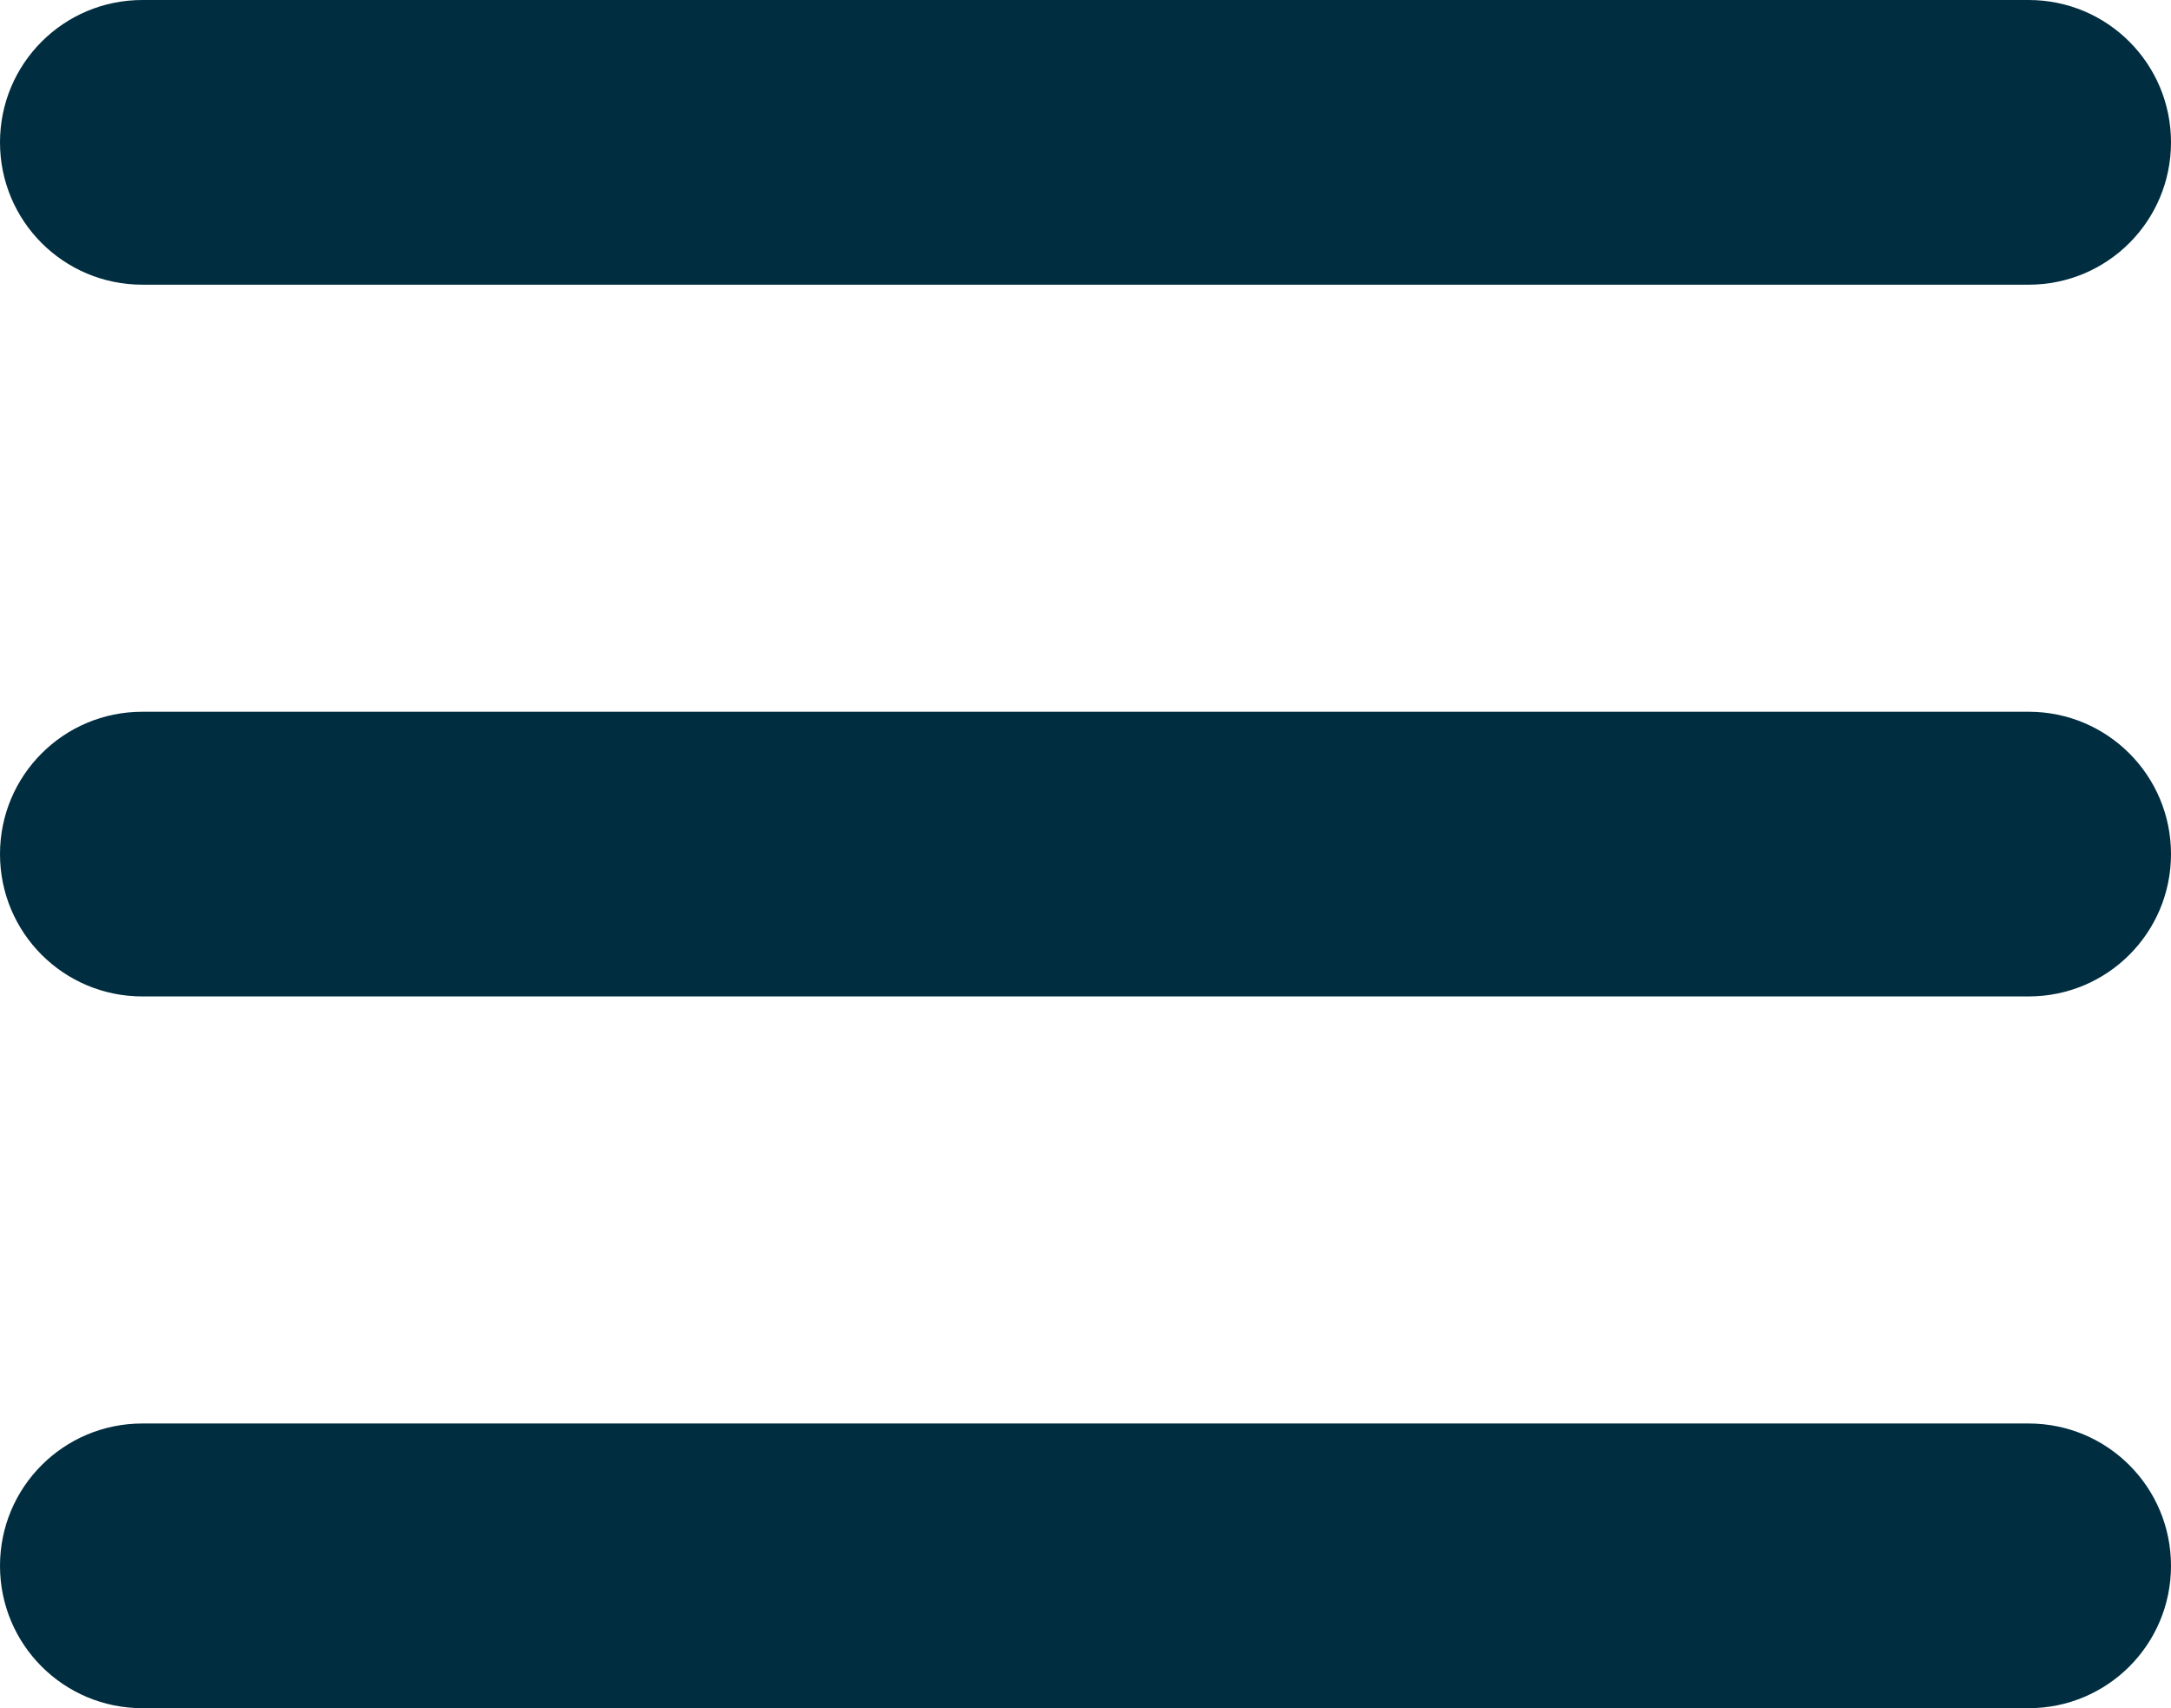
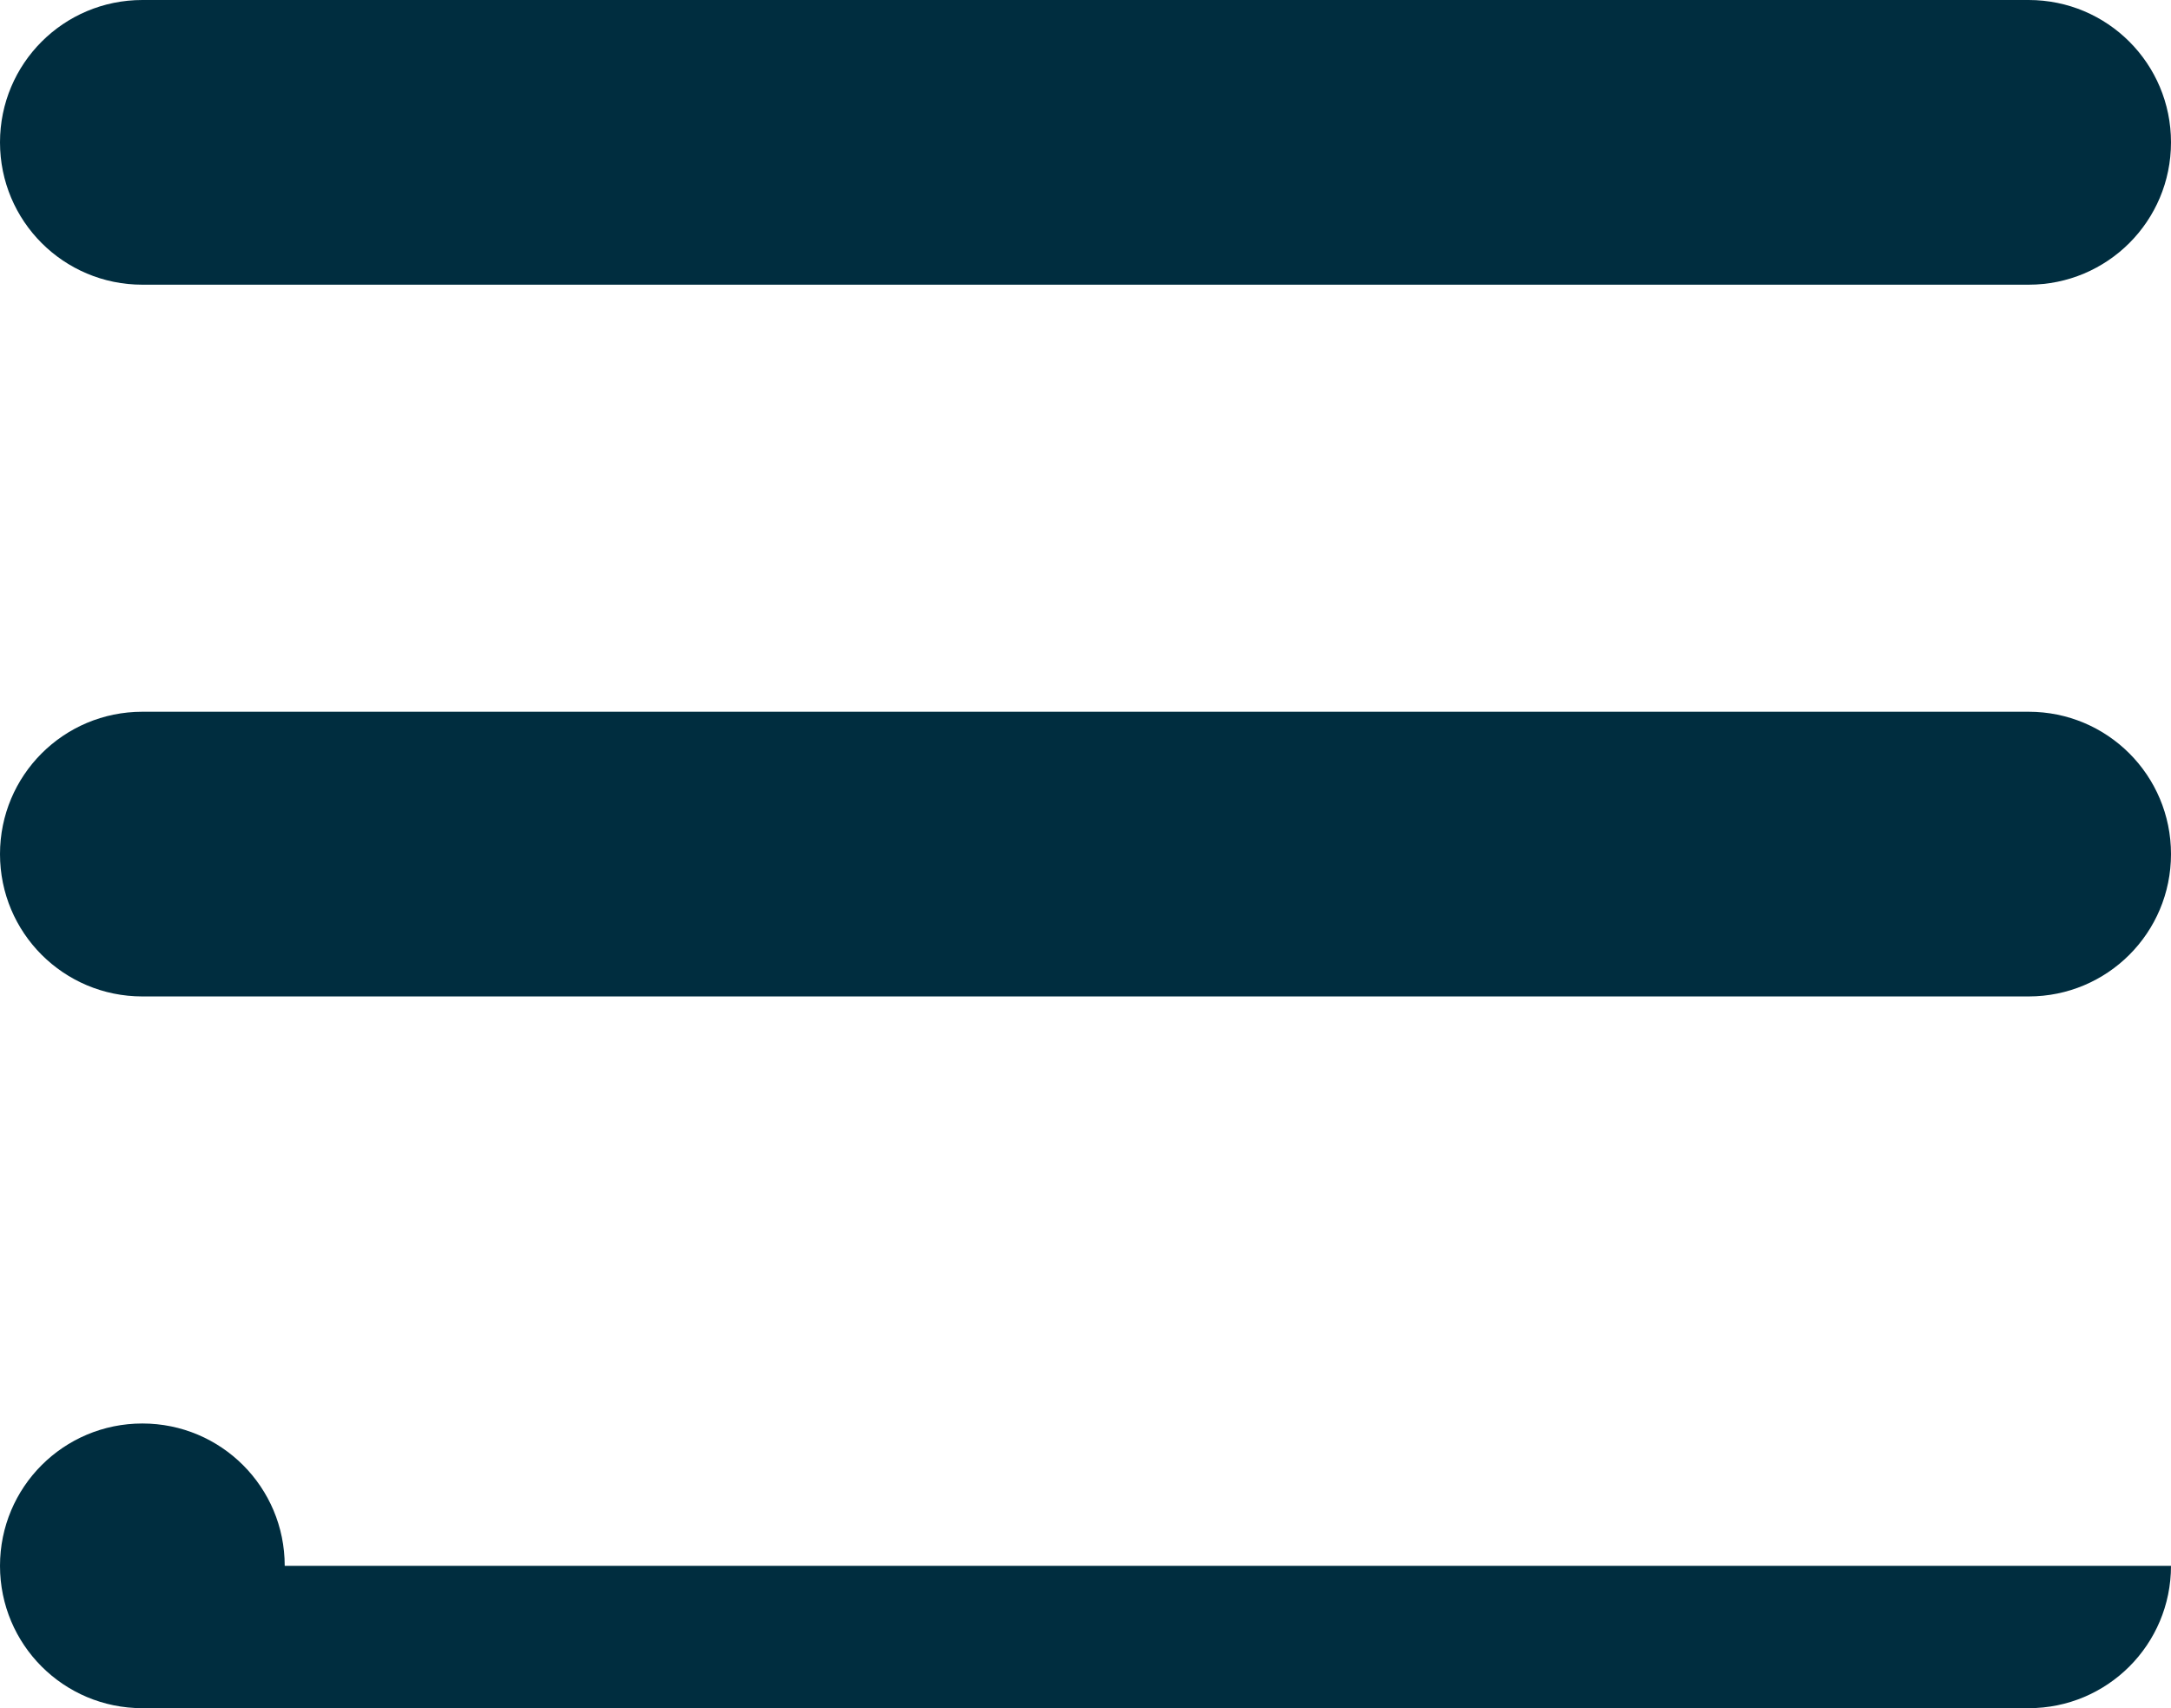
<svg xmlns="http://www.w3.org/2000/svg" id="Layer_2" data-name="Layer 2" viewBox="0 0 488 384">
  <defs>
    <style>
      .cls-1 {
        fill: #002d3f;
      }
    </style>
  </defs>
  <g id="Layer_1-2" data-name="Layer 1">
-     <path class="cls-1" d="M0,32C0,14.3,14.3,0,32,0h424c17.7,0,32,14.3,32,32s-14.3,32-32,32H32C14.3,64,0,49.7,0,32ZM0,192c0-17.7,14.3-32,32-32h424c17.7,0,32,14.3,32,32s-14.3,32-32,32H32c-17.7,0-32-14.3-32-32ZM488,352c0,17.7-14.3,32-32,32H32c-17.7,0-32-14.3-32-32s14.3-32,32-32h424c17.7,0,32,14.3,32,32Z" />
+     <path class="cls-1" d="M0,32C0,14.3,14.3,0,32,0h424c17.7,0,32,14.3,32,32s-14.3,32-32,32H32C14.3,64,0,49.7,0,32ZM0,192c0-17.7,14.3-32,32-32h424c17.7,0,32,14.3,32,32s-14.3,32-32,32H32c-17.7,0-32-14.3-32-32ZM488,352c0,17.7-14.3,32-32,32H32c-17.7,0-32-14.3-32-32s14.3-32,32-32c17.7,0,32,14.3,32,32Z" />
  </g>
</svg>